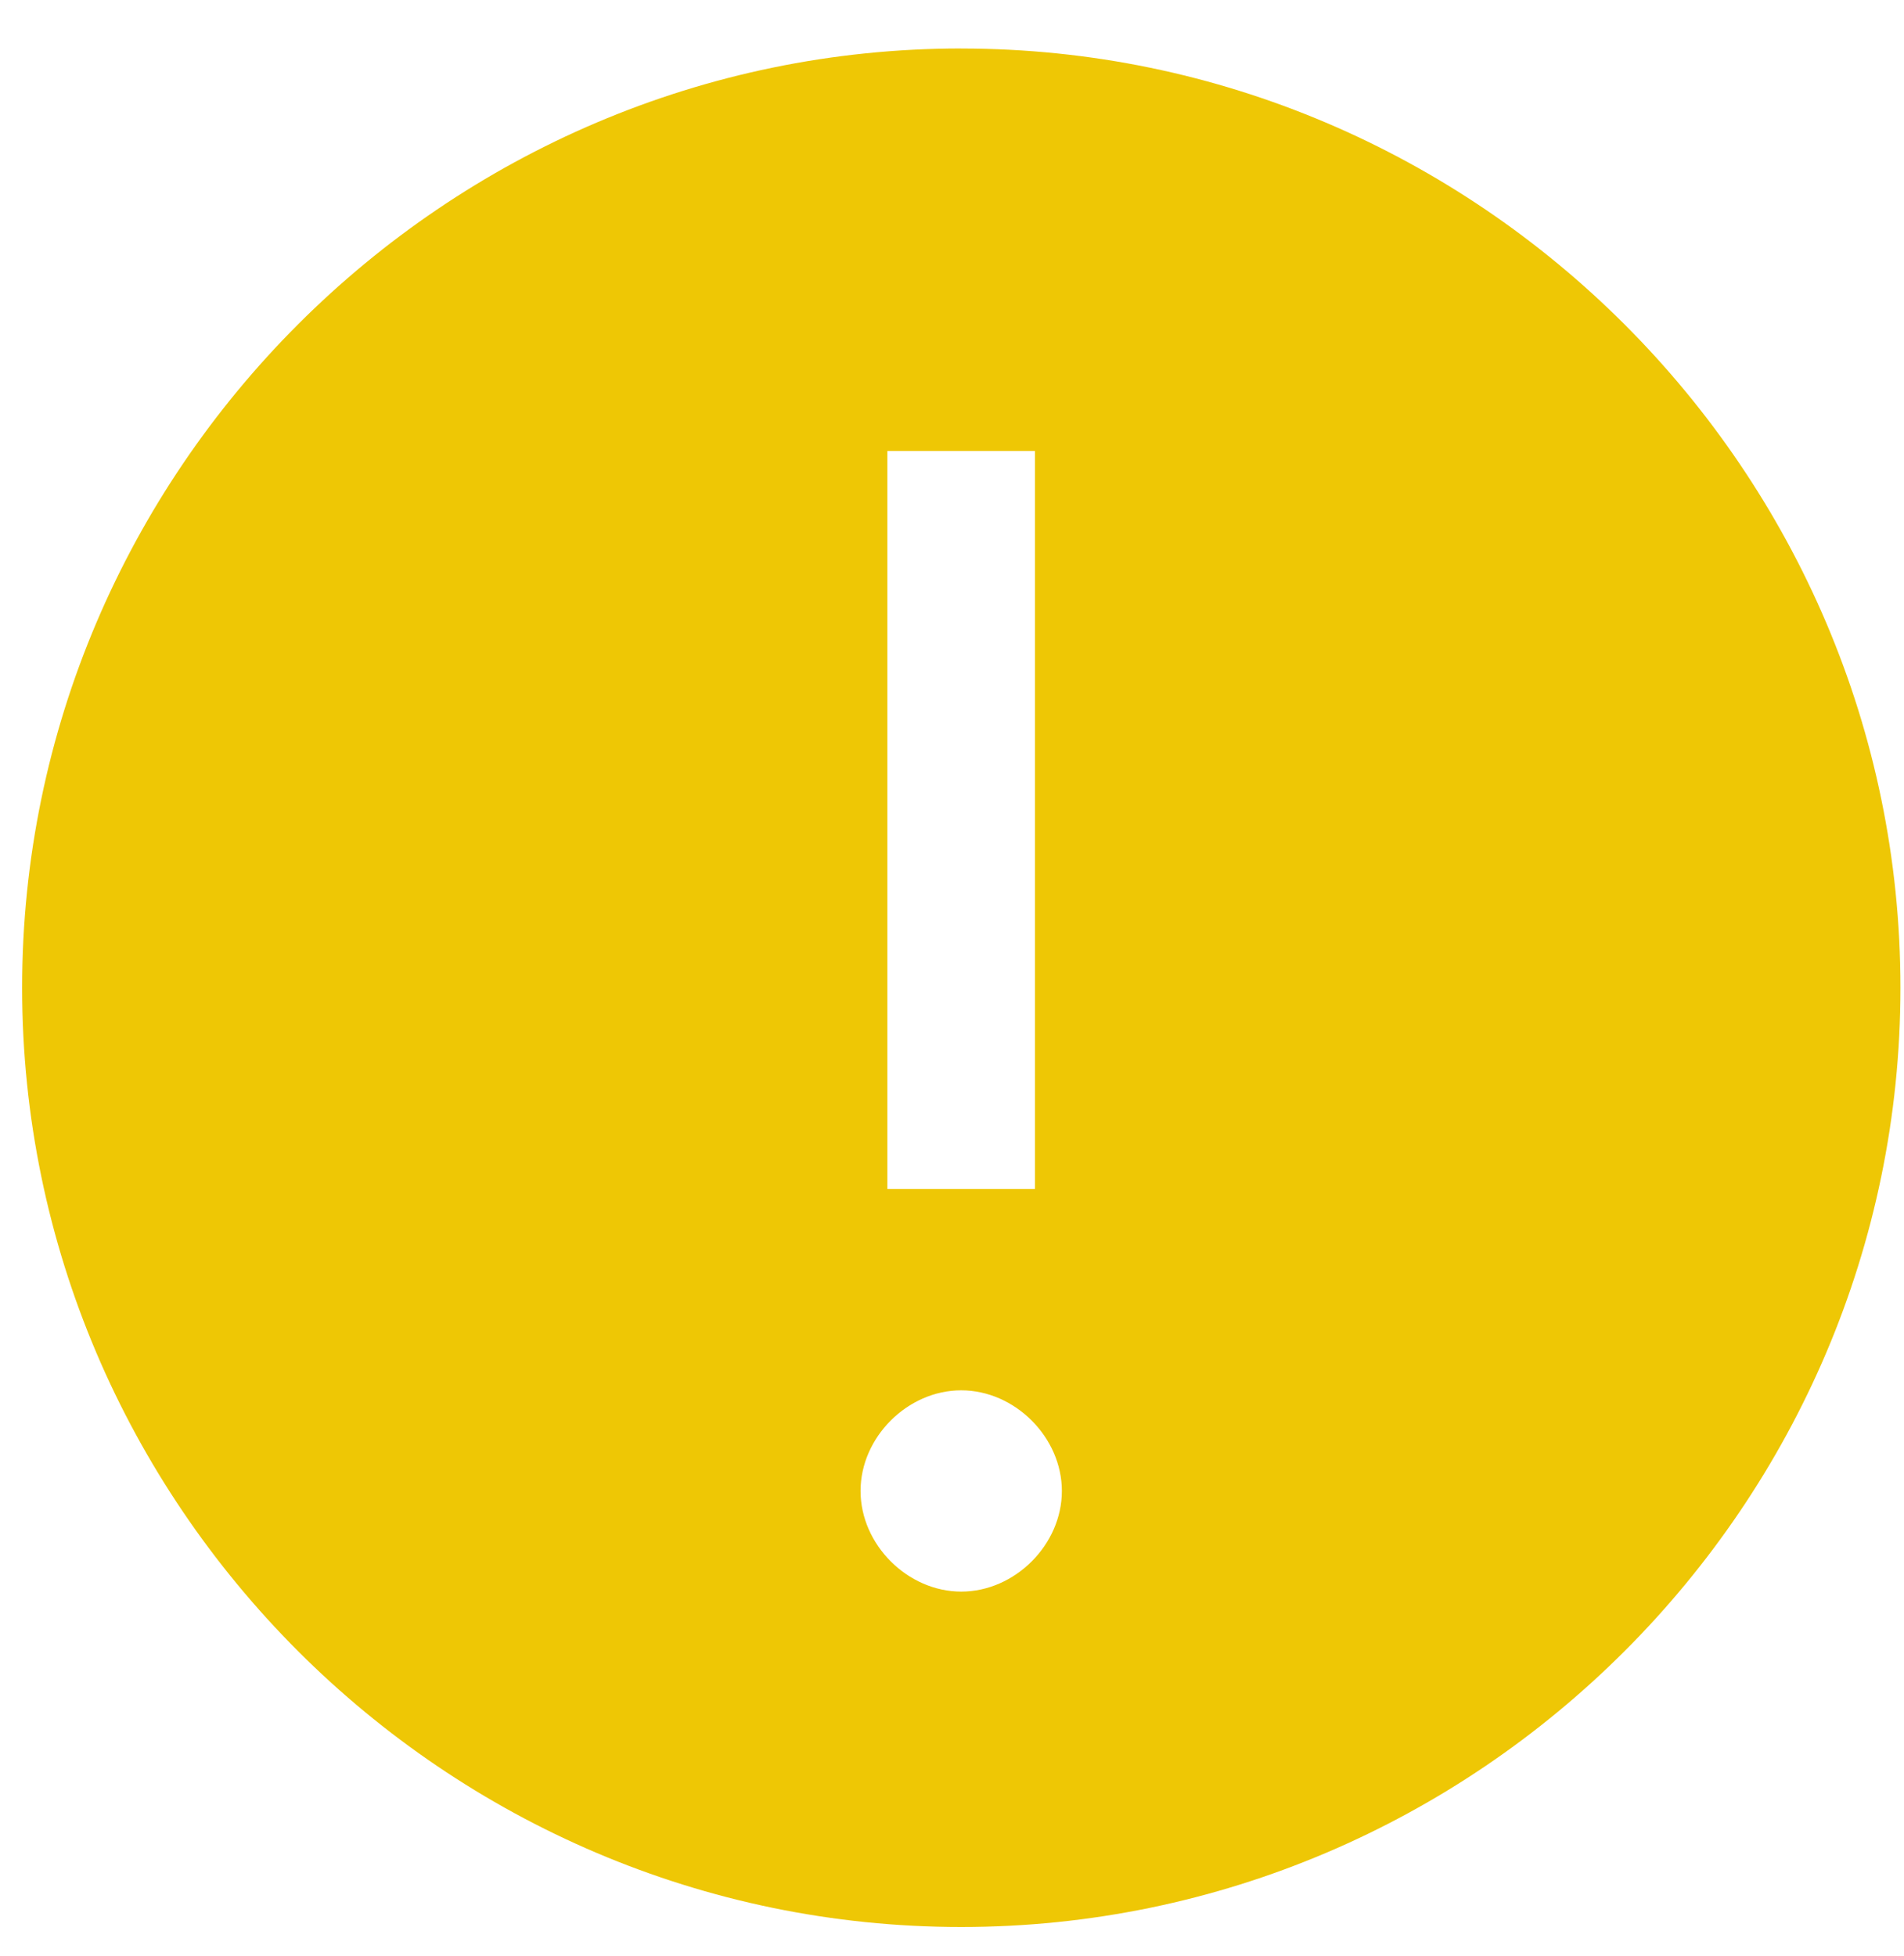
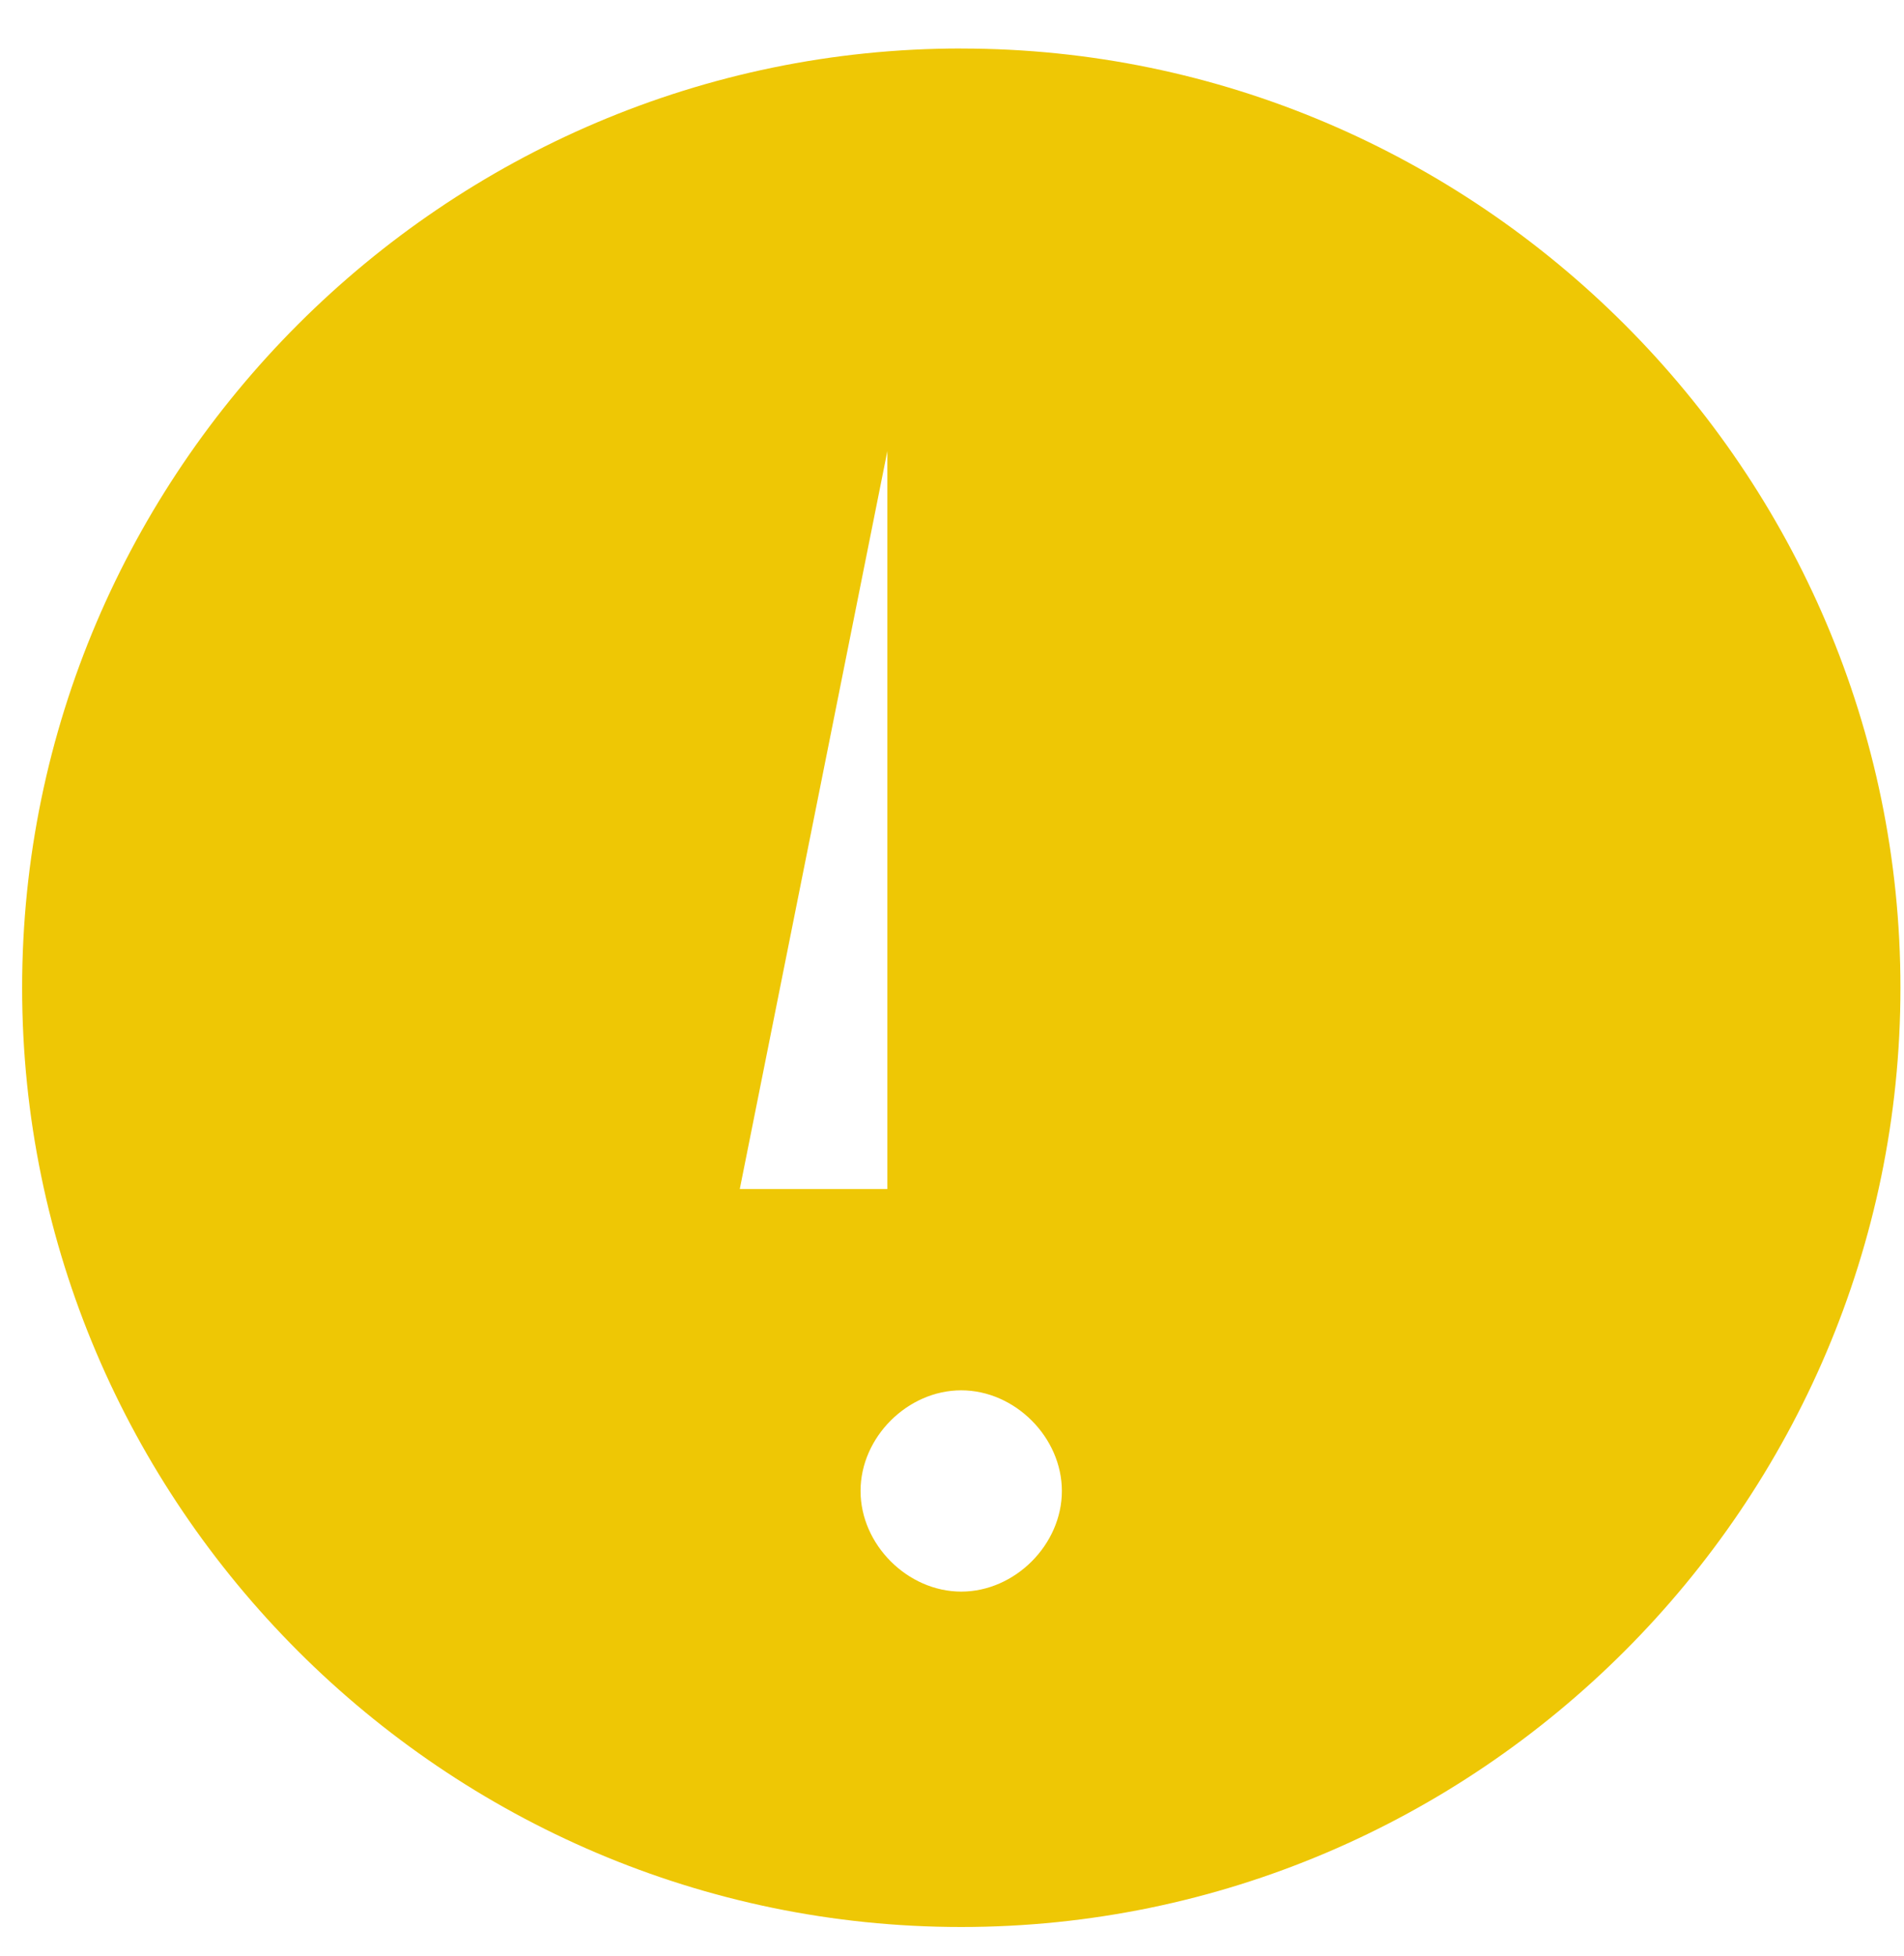
<svg xmlns="http://www.w3.org/2000/svg" width="37" height="38" viewBox="0 0 37 38">
  <g>
    <g>
-       <path fill="#eec705" d="M18.68 30.926c-1.043 0-1.957-.912-1.957-1.956s.914-1.955 1.956-1.955c1.043 0 1.956.912 1.956 1.956s-.913 1.955-1.956 1.955zM17.244 8.764h2.868v14.34h-2.868zM18.679.942C8.642.942.43 9.156.43 19.193s8.212 18.25 18.25 18.25c10.039 0 18.251-8.211 18.251-18.25 0-10.038-8.213-18.25-18.25-18.25z" />
+       <path fill="#eec705" d="M18.68 30.926c-1.043 0-1.957-.912-1.957-1.956s.914-1.955 1.956-1.955c1.043 0 1.956.912 1.956 1.956s-.913 1.955-1.956 1.955zM17.244 8.764v14.34h-2.868zM18.679.942C8.642.942.43 9.156.43 19.193s8.212 18.25 18.25 18.25c10.039 0 18.251-8.211 18.251-18.25 0-10.038-8.213-18.25-18.25-18.25z" />
    </g>
  </g>
</svg>